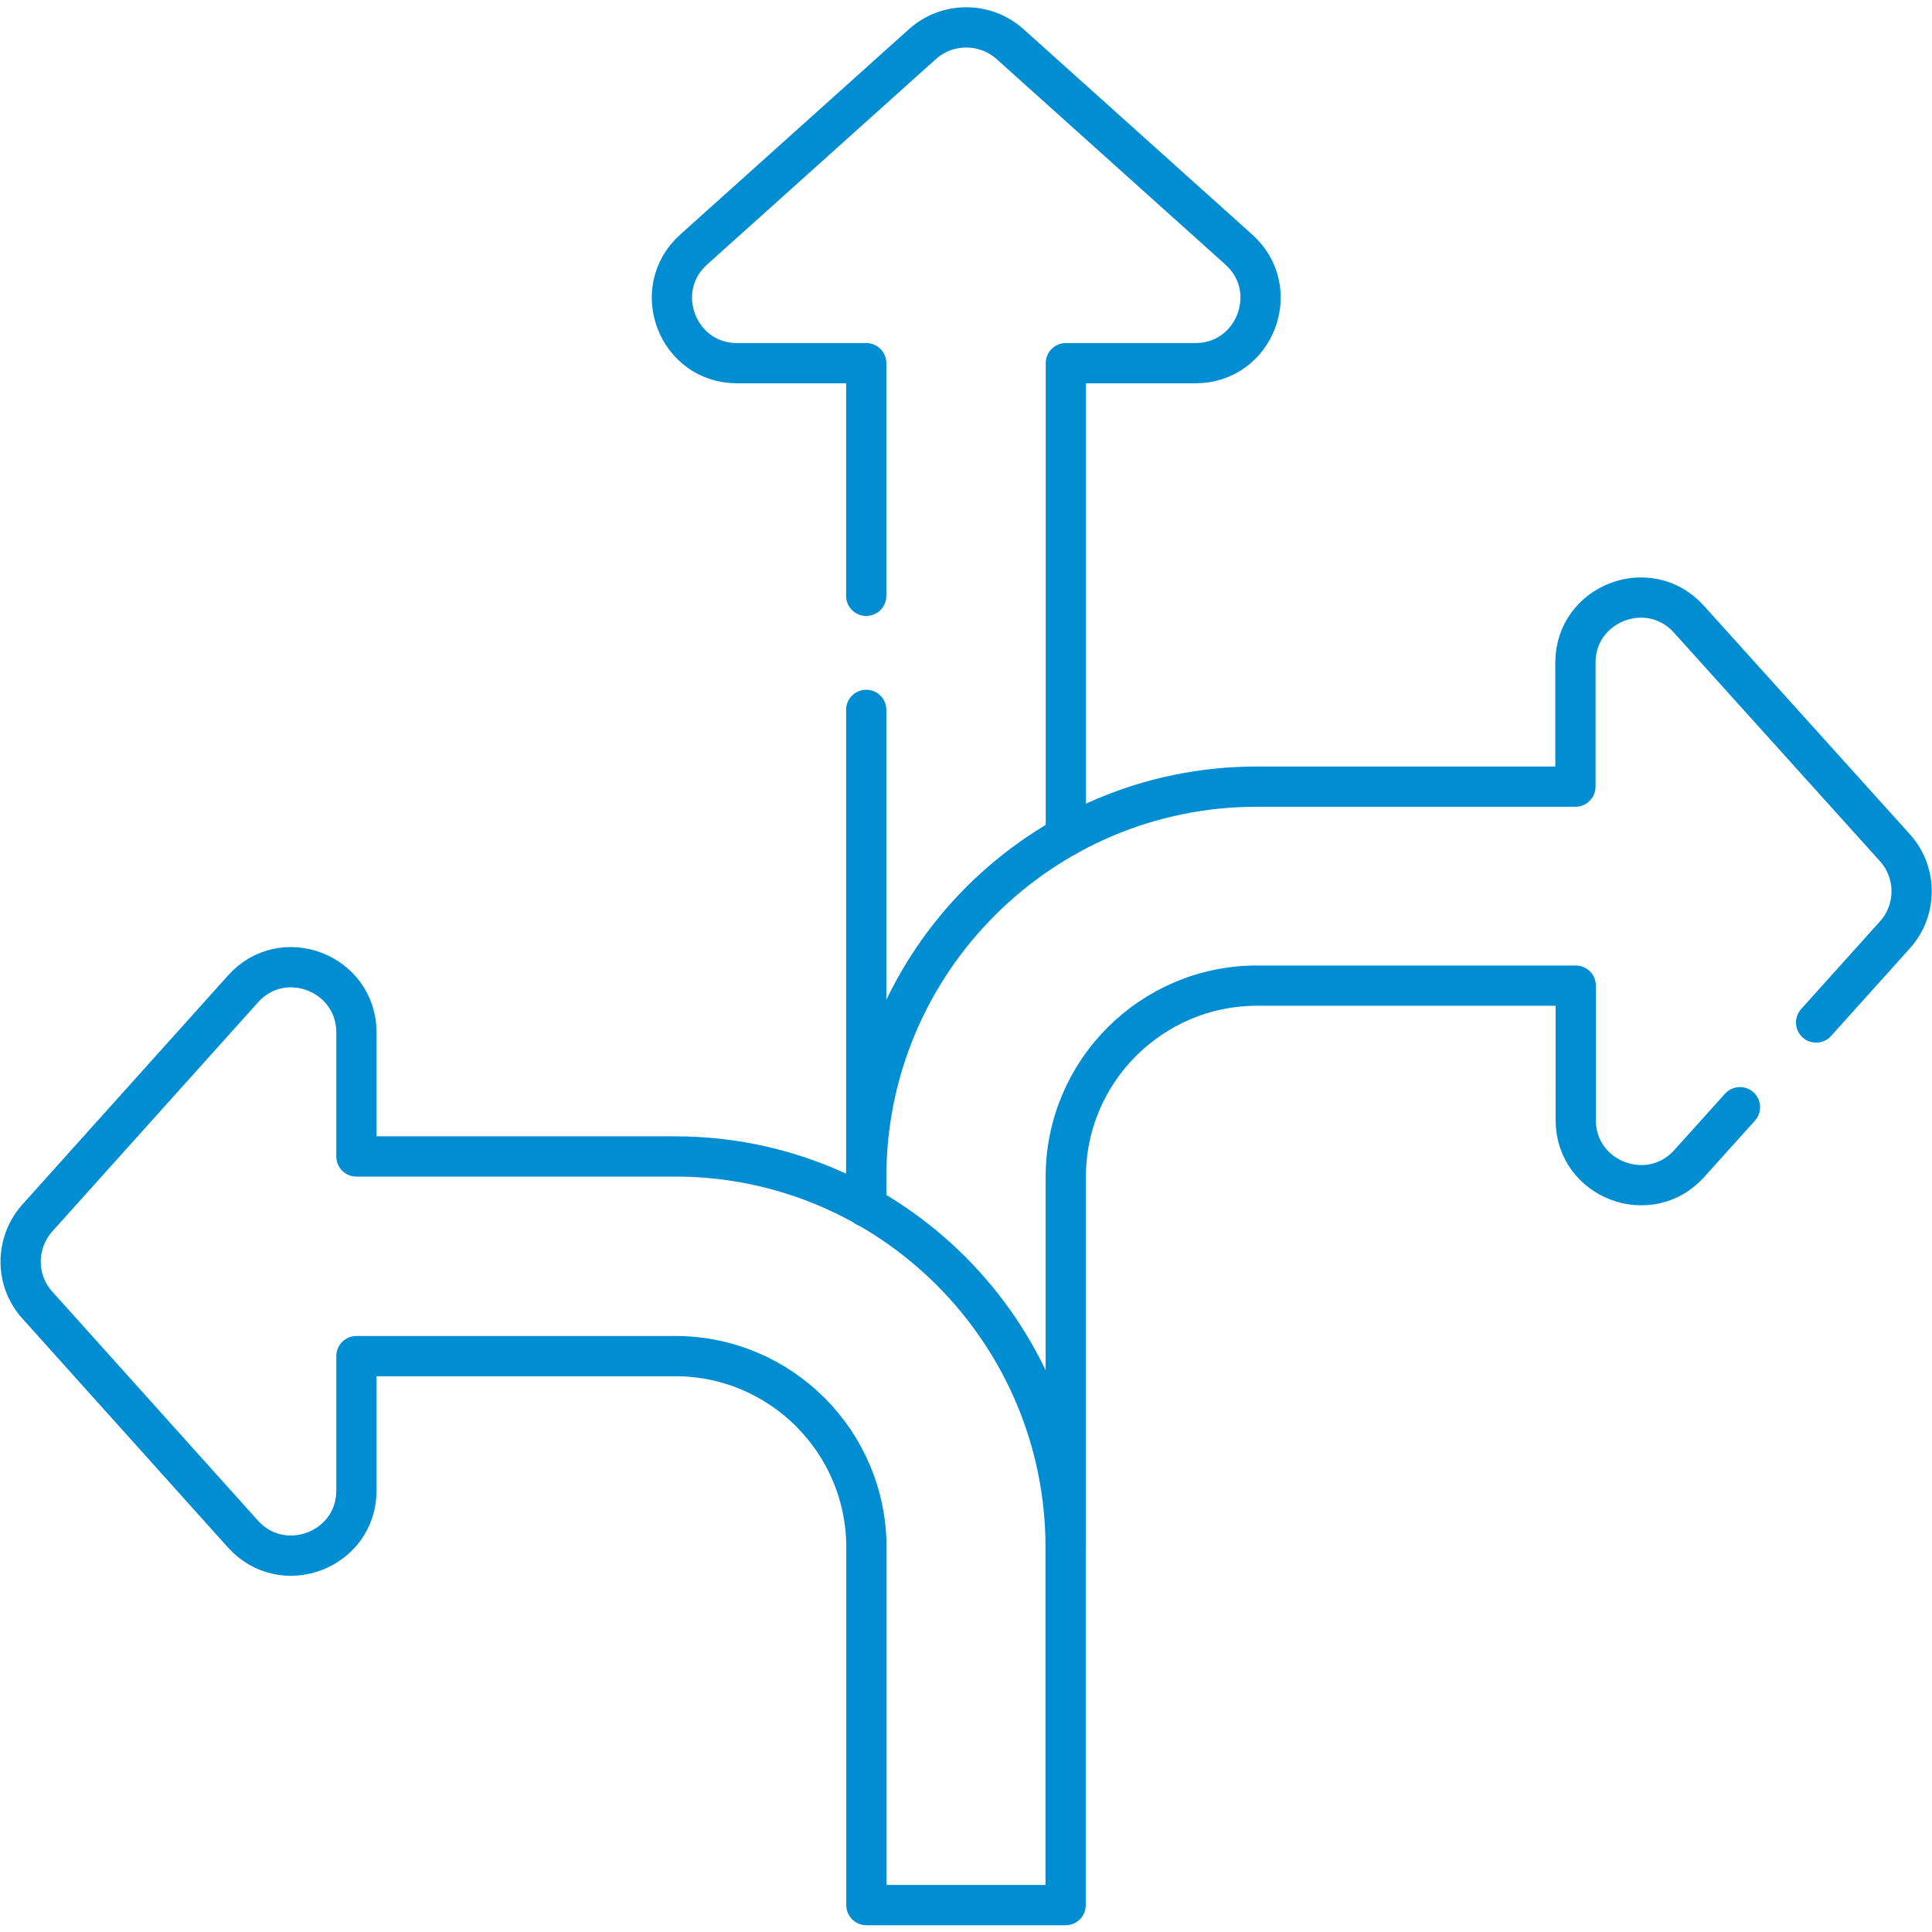
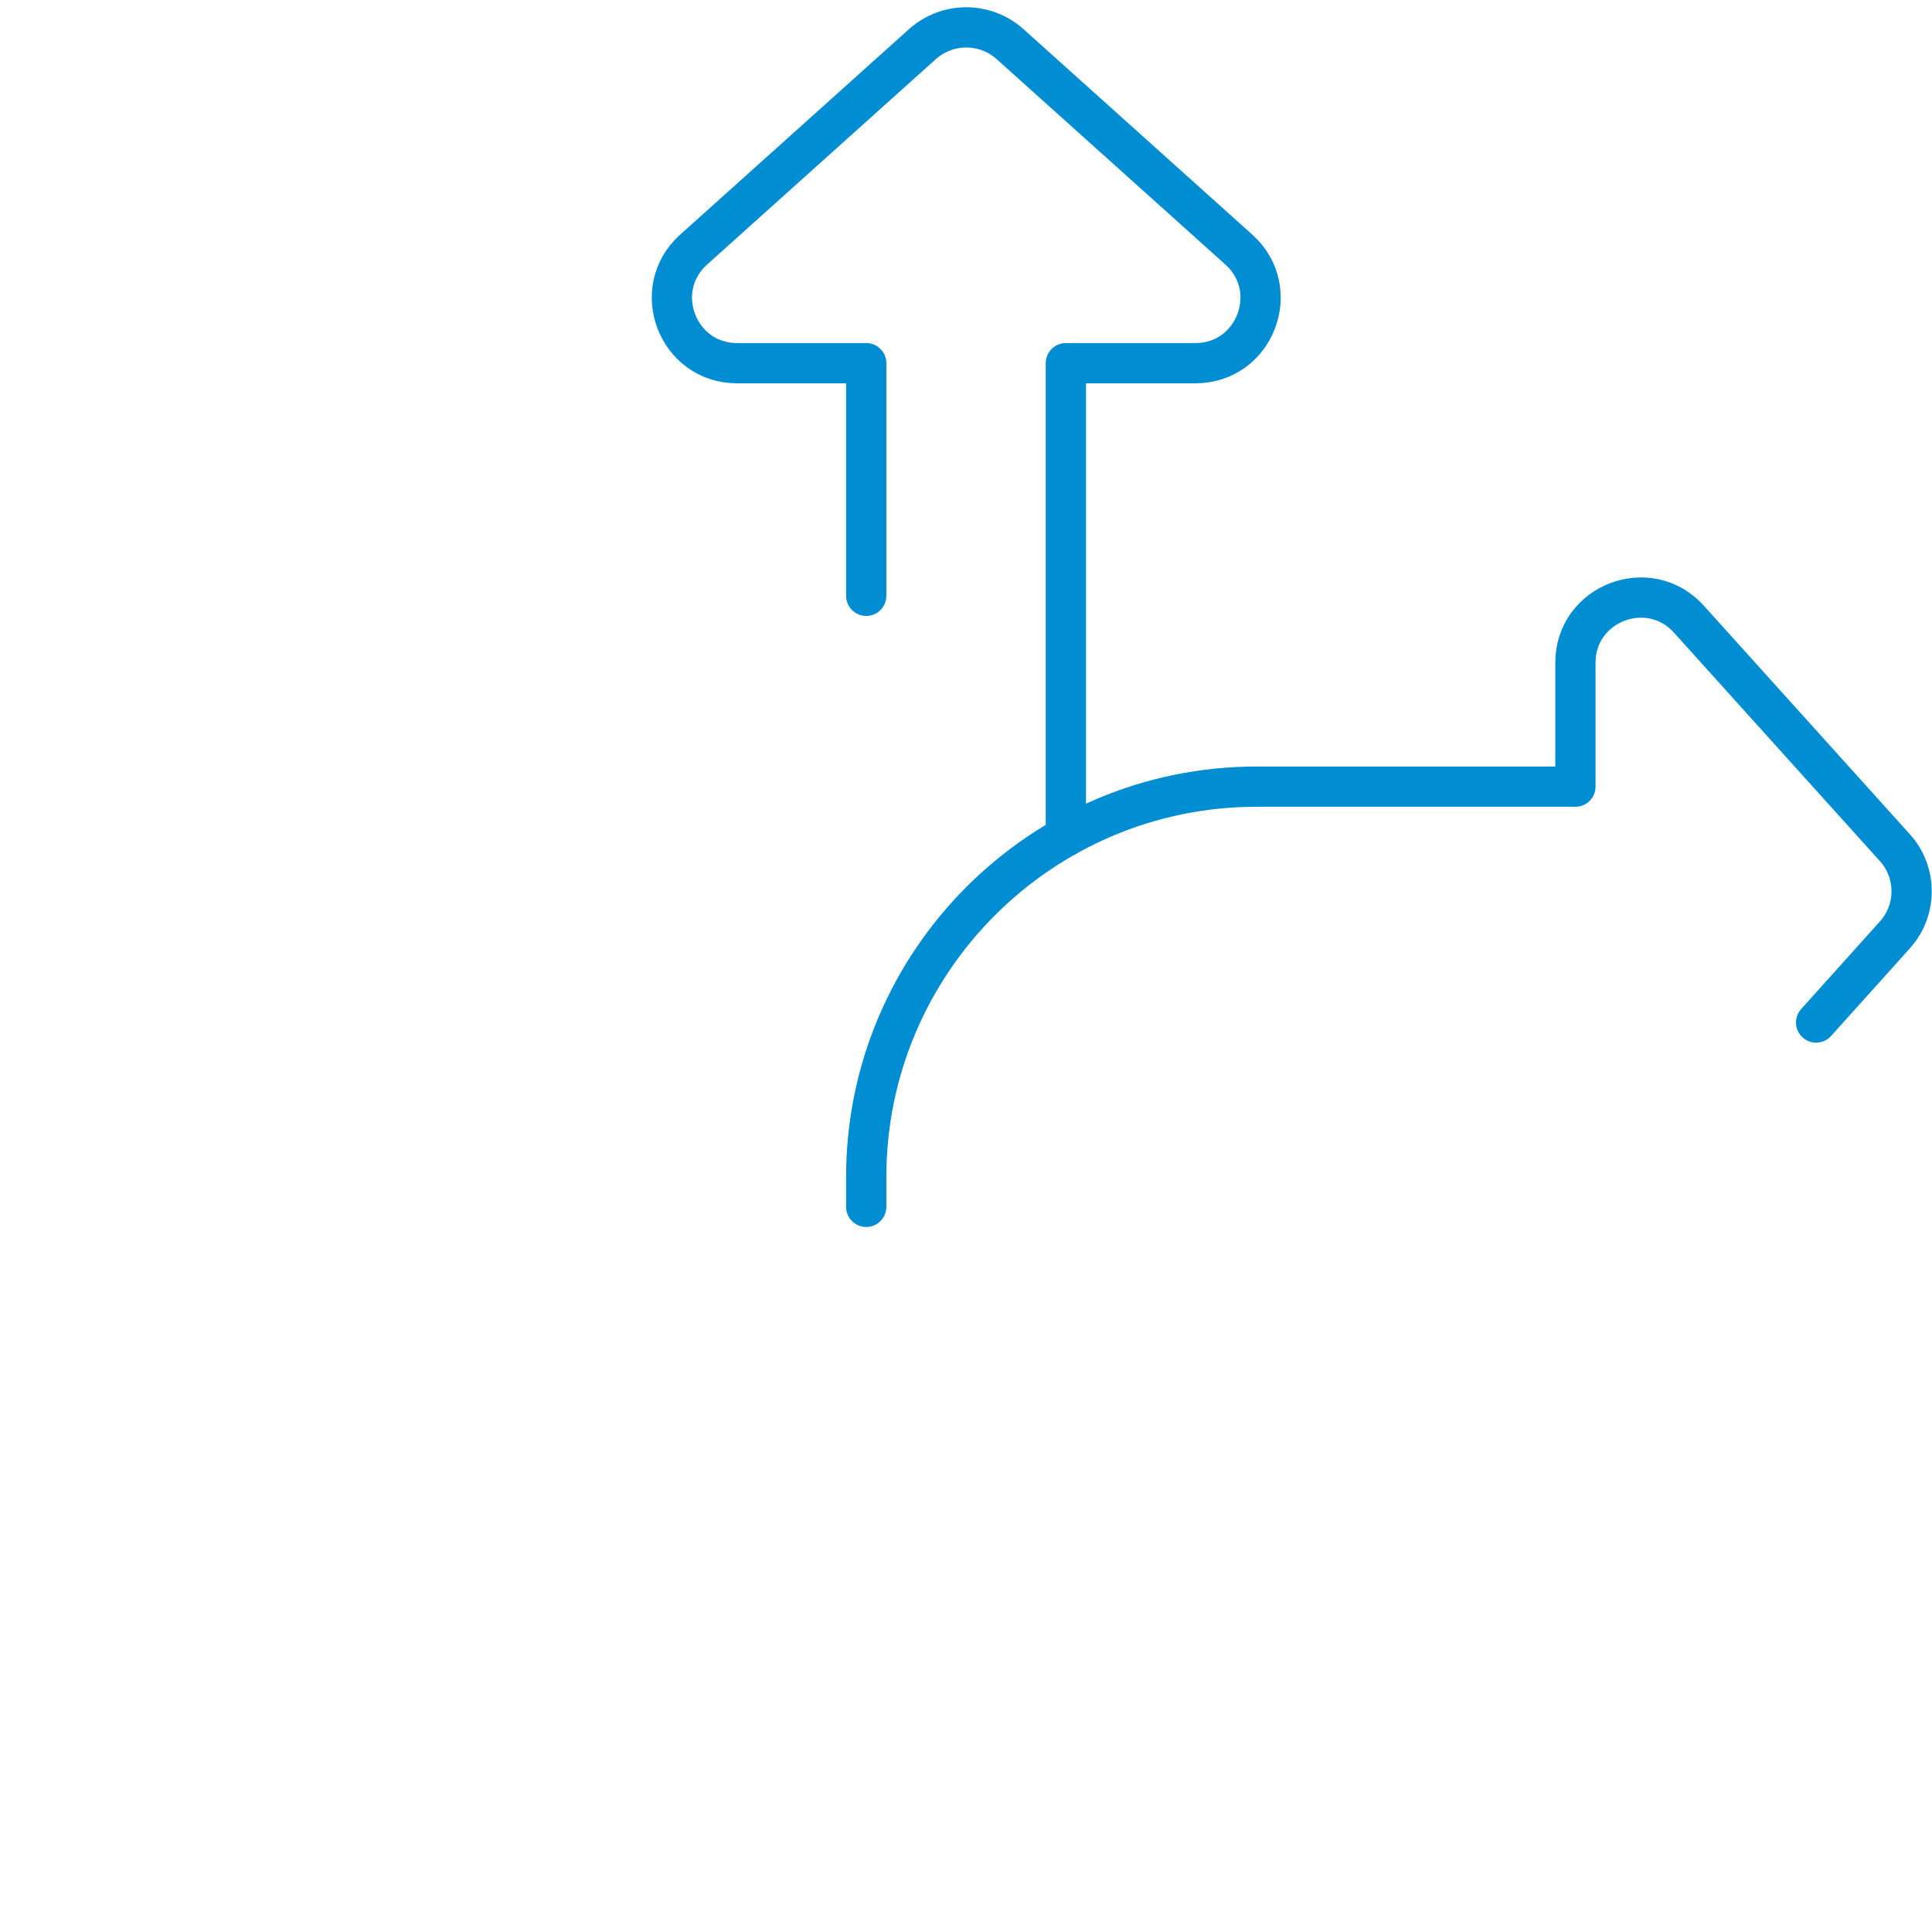
<svg xmlns="http://www.w3.org/2000/svg" version="1.1" id="Layer_1" x="0px" y="0px" viewBox="0 0 480 480" style="enable-background:new 0 0 480 480;" xml:space="preserve">
  <style type="text/css">
	.st0{fill:none;stroke:#008DD2;stroke-width:10;stroke-linecap:round;stroke-linejoin:round;stroke-miterlimit:13.333;}
</style>
  <g id="g2737">
    <g id="g2743" transform="translate(229.81,353.23)">
      <path id="path2745" class="st0" d="M-14.6-205.2V-263h-32.1c-14.8,0-21.8-18.3-10.8-28.2l56.9-51.1c6.2-5.5,15.5-5.5,21.7,0    l56.9,51.1c11,9.9,4,28.2-10.8,28.2H35v117.6" />
    </g>
    <g id="g2747" transform="translate(229.81,200.57)">
-       <path id="path2749" class="st0" d="M-14.6,91.8v-116" />
-     </g>
+       </g>
    <g id="g2751" transform="translate(282.19,103.28)">
-       <path id="path2753" class="st0" d="M-17.4,281.1v-92c0-26.2,21.3-47.5,47.5-47.5h79.2V175c0,14.8,18.3,21.8,28.2,10.8l12.6-14" />
-     </g>
+       </g>
    <g id="g2755" transform="translate(229.81,192.74)">
      <path id="path2757" class="st0" d="M-14.6,107.1v-7.4c0-53.5,43.5-97,97-97h79.2v-30.8c0-14.8,18.3-21.8,28.2-10.8L241,17.9    c5.5,6.1,5.5,15.5,0,21.6l-19.6,21.8" />
    </g>
    <g id="g2759" transform="translate(179.555,205.92)">
-       <path id="path2761" class="st0" d="M-11.8,81.4H-91V50.6c0-14.8-18.3-21.9-28.2-10.8l-51.1,56.9c-5.5,6.2-5.5,15.5,0,21.6    l51.1,56.9c9.9,11,28.2,4,28.2-10.8V131h79.2c26.2,0,47.5,21.3,47.5,47.5v88.9h49.5v-88.9C85.2,125,41.7,81.4-11.8,81.4z" />
-     </g>
+       </g>
  </g>
</svg>